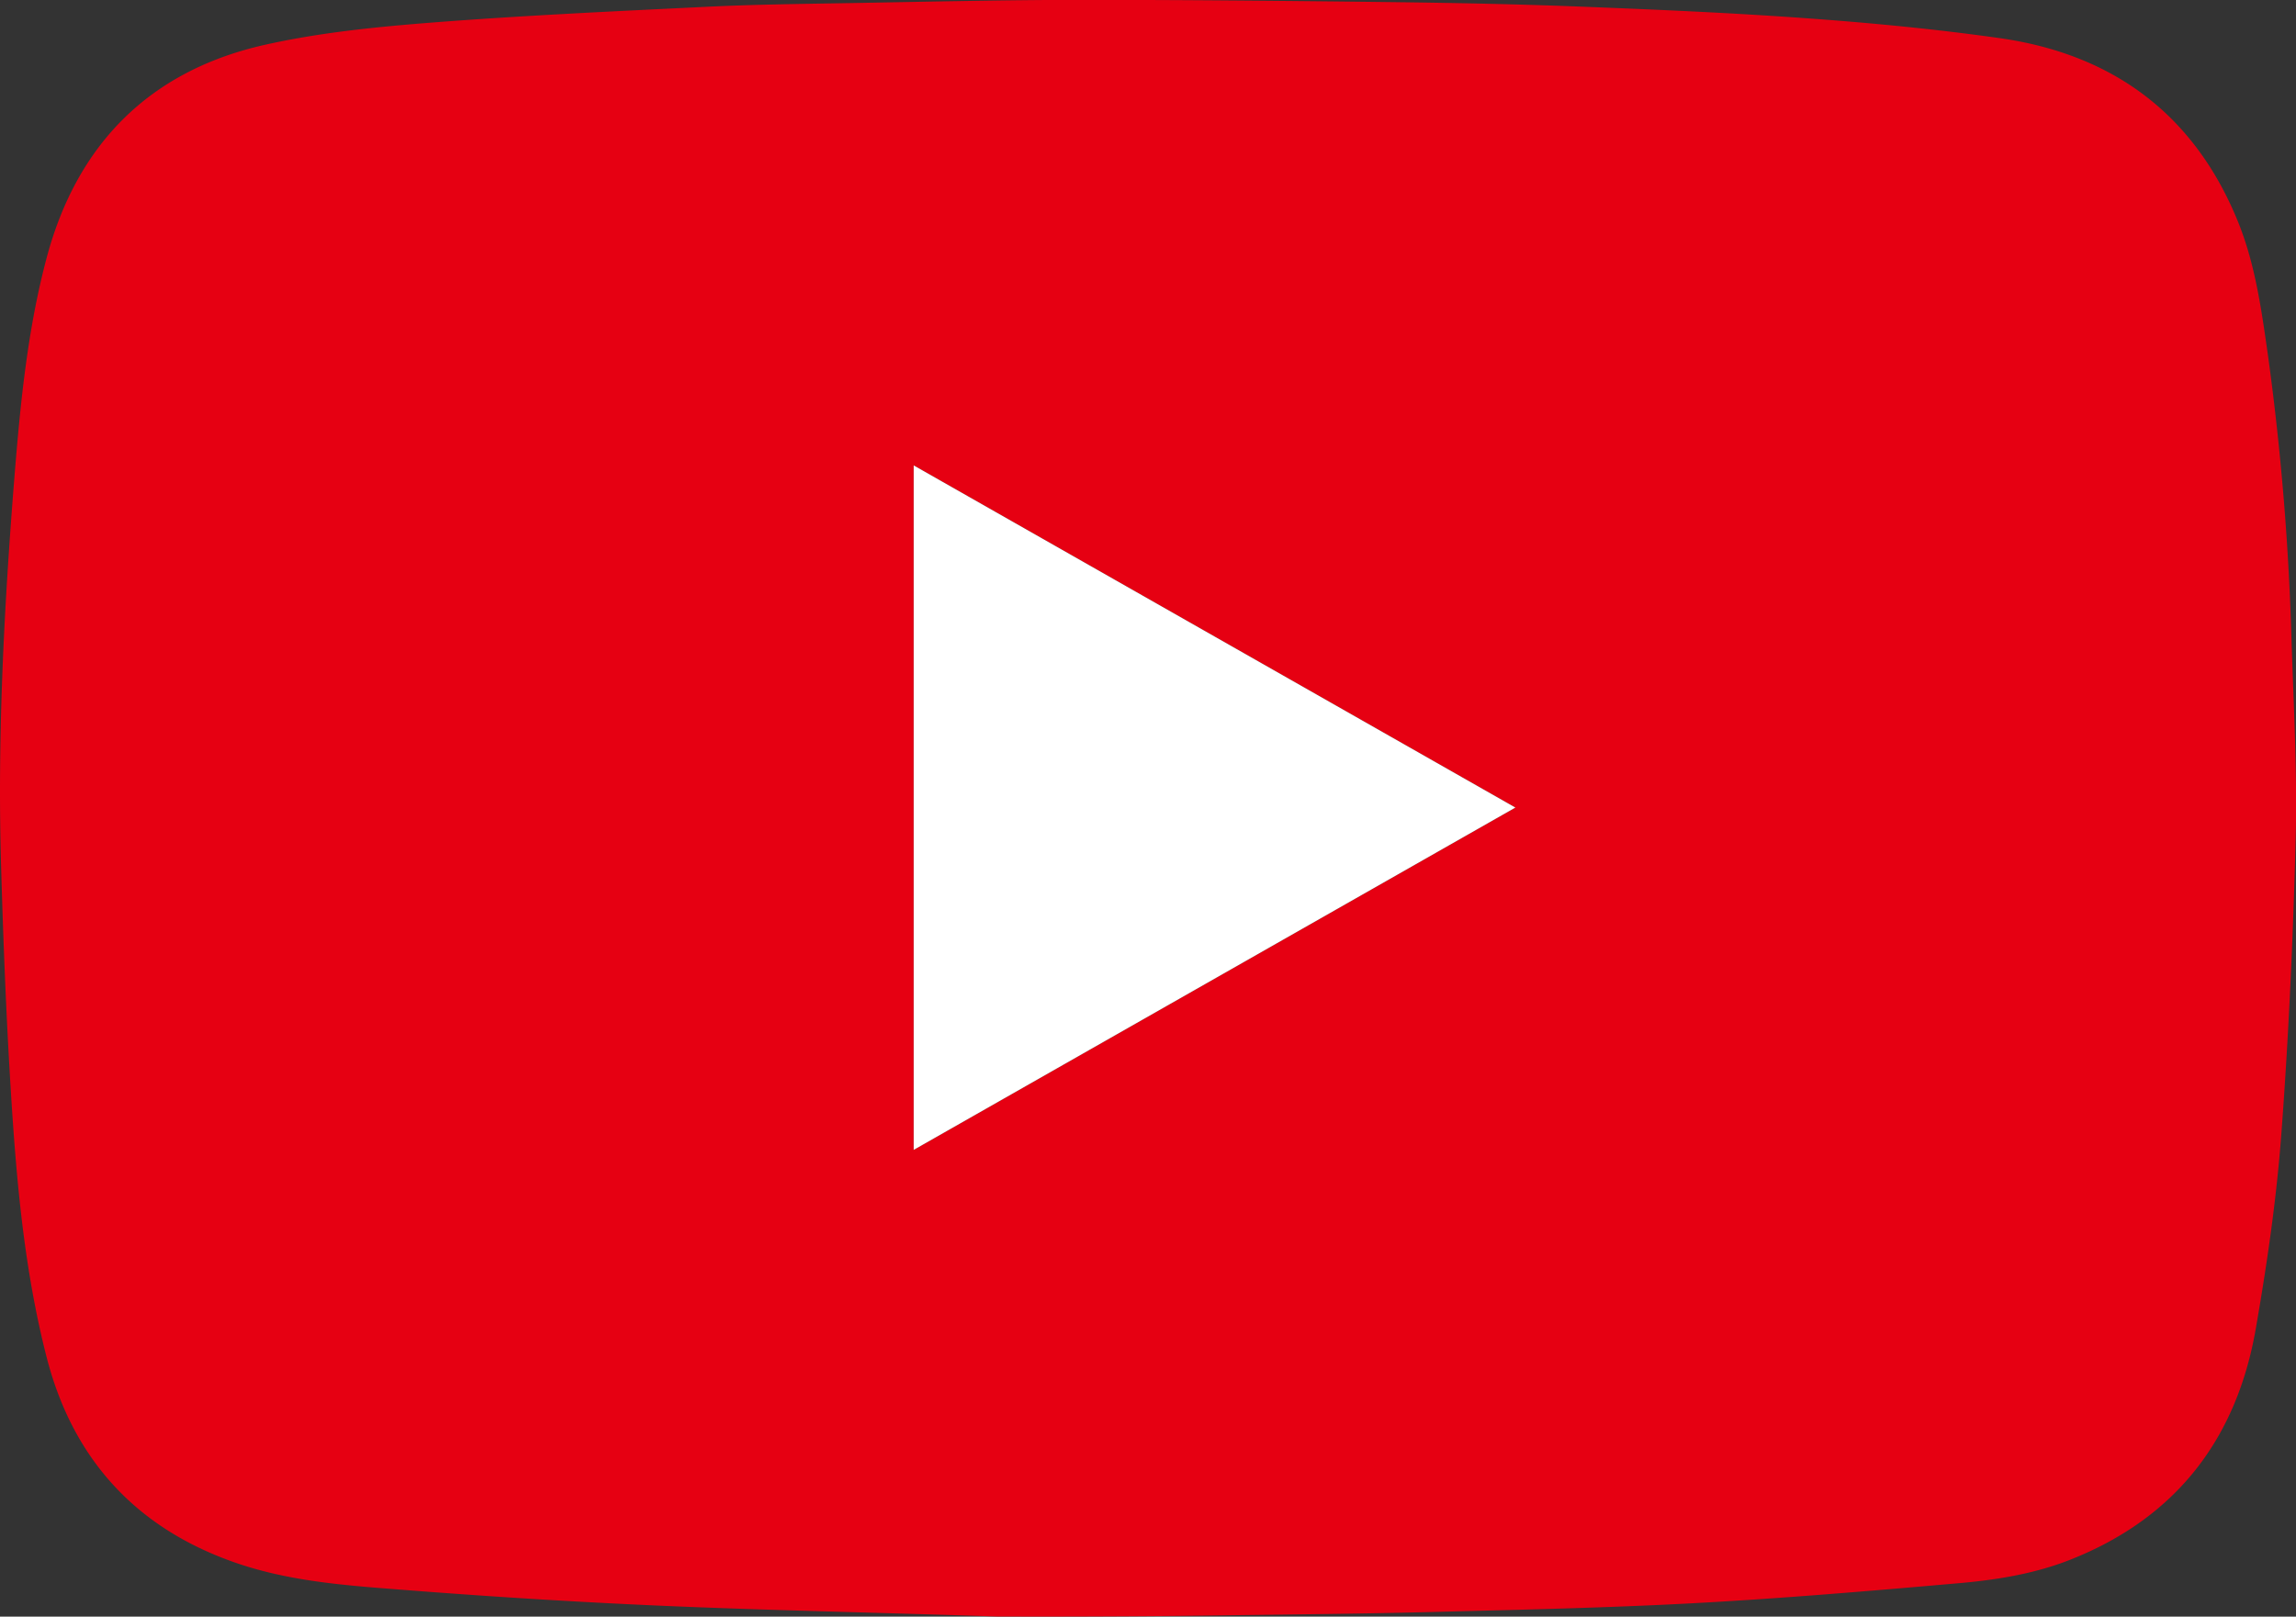
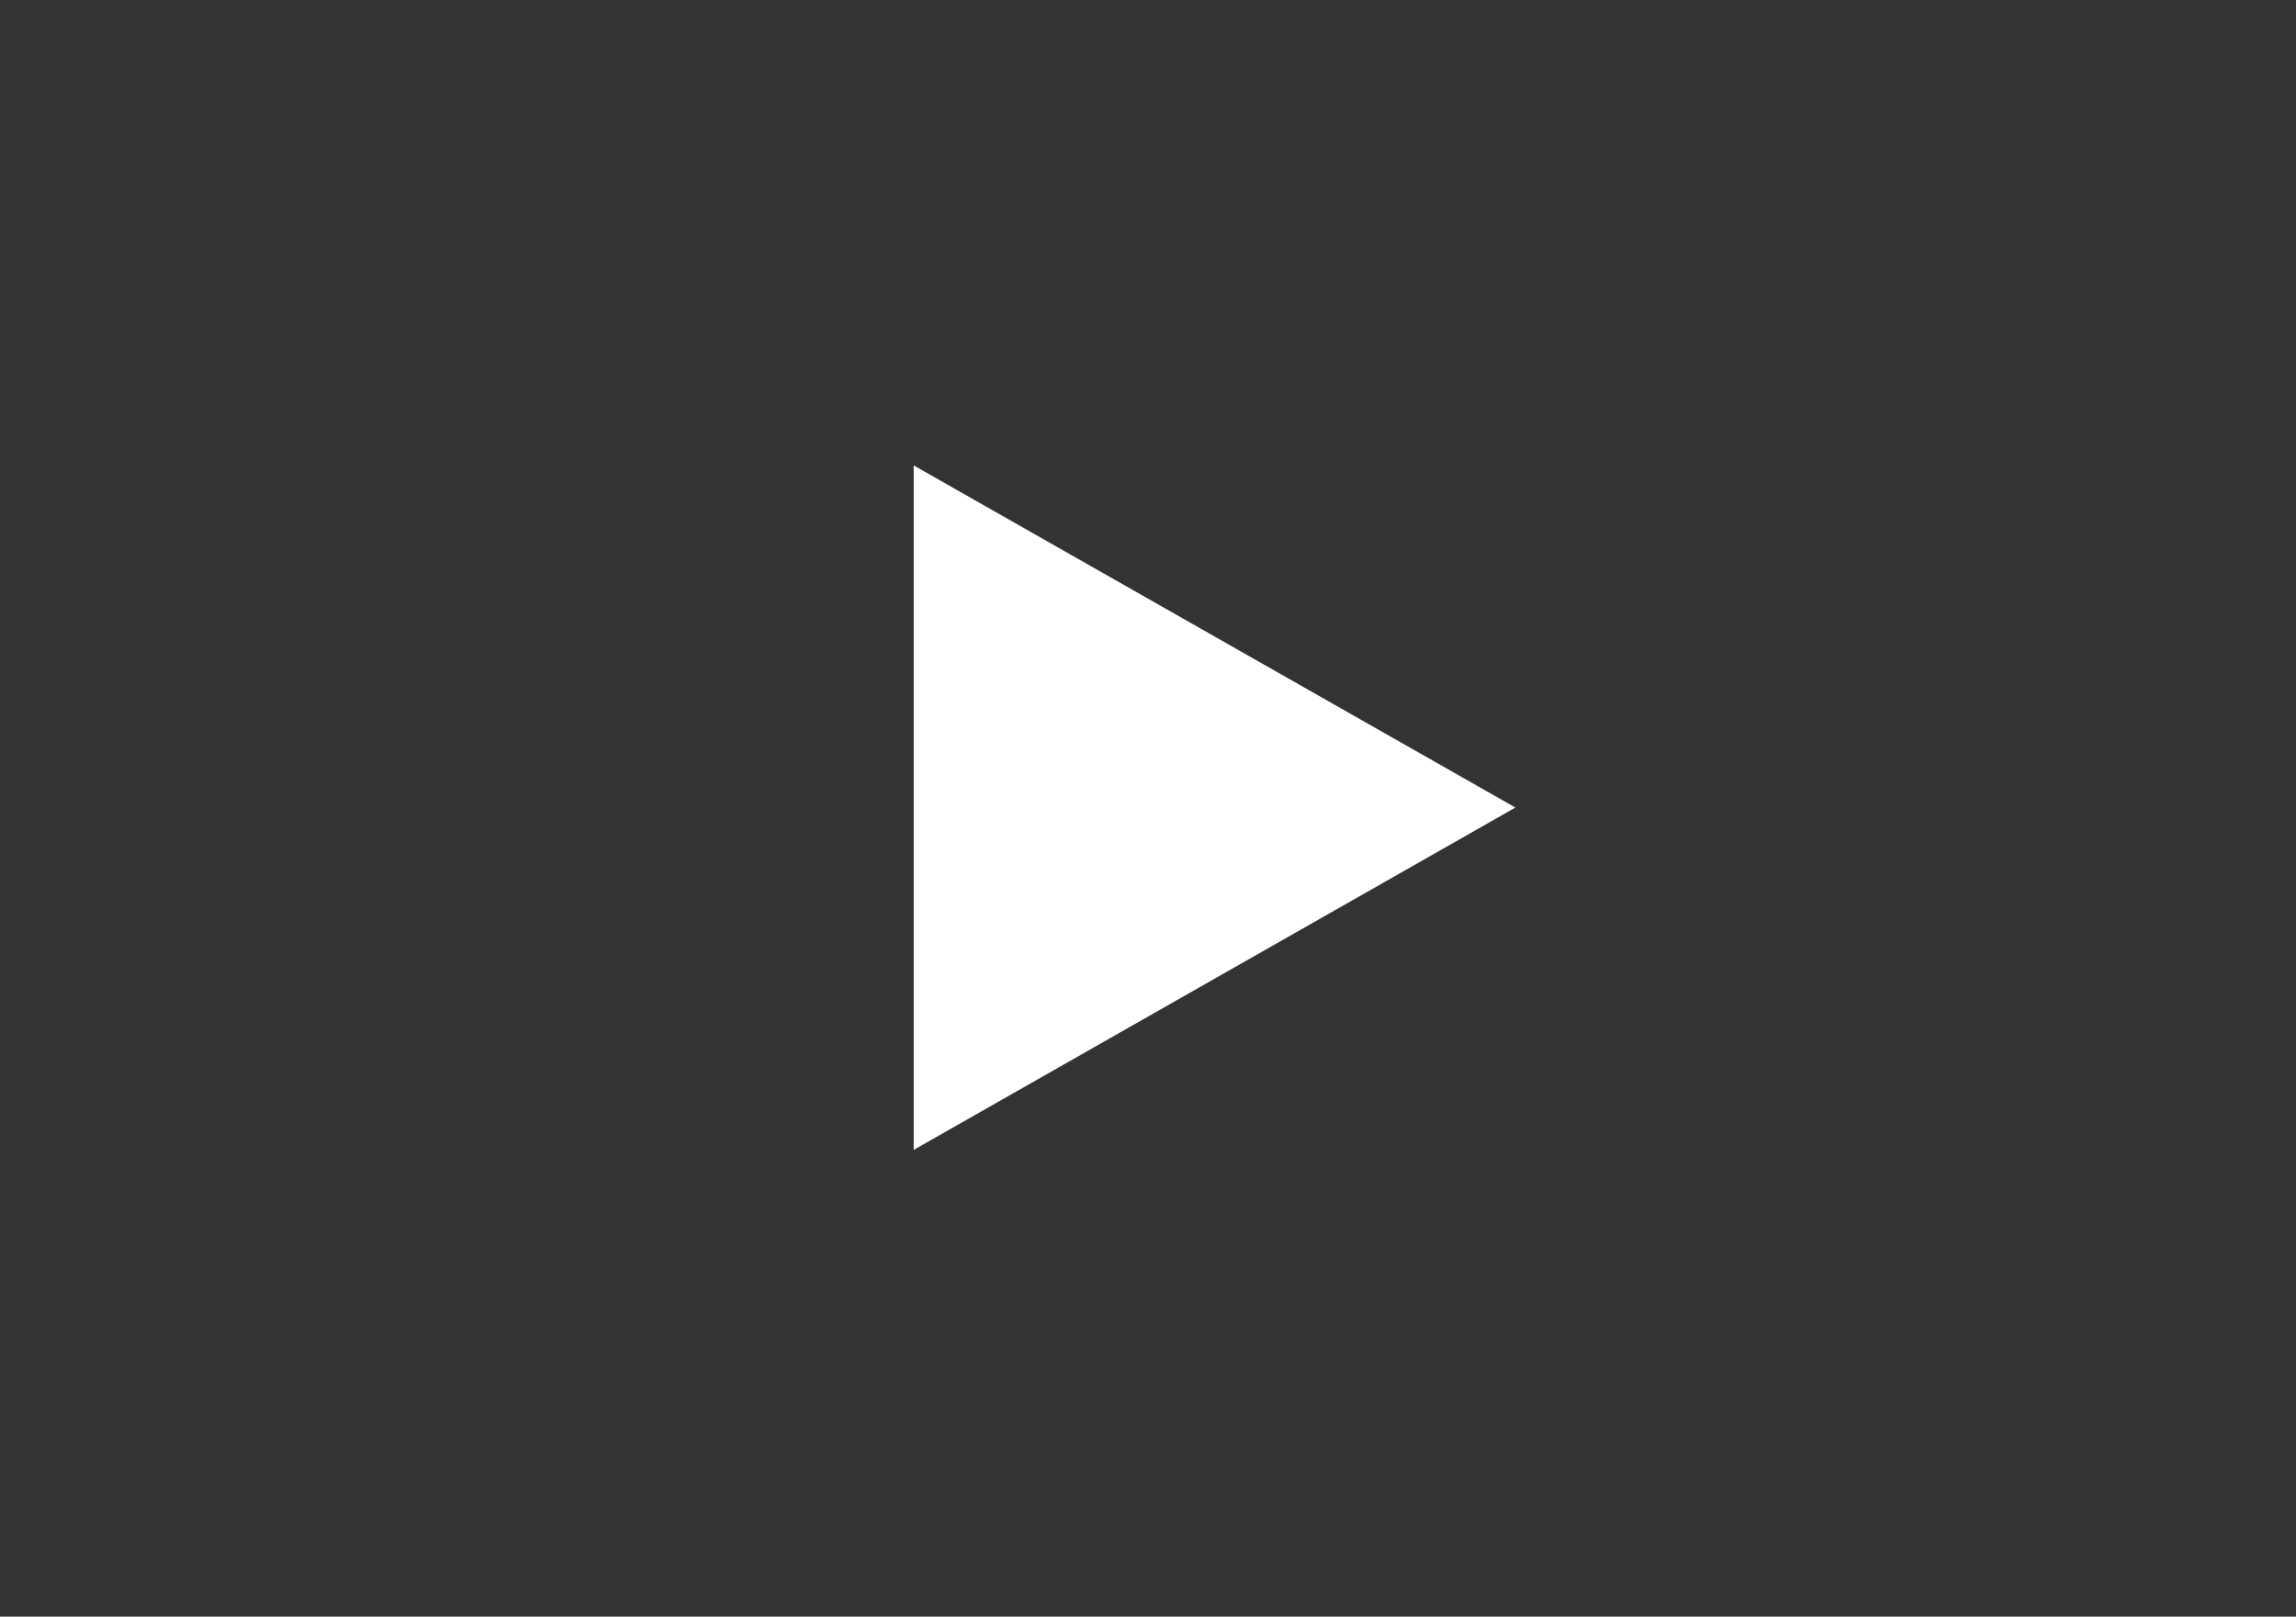
<svg xmlns="http://www.w3.org/2000/svg" viewBox="0 0 555.7 391.34">
  <rect x="0" y="0" width="555.7" height="391.34" fill="#333333" stroke="none" />
-   <path d="M261.56,616.83c-30.31-1-56.18-1.51-82-2.64-21.4-.94-42.79-2.31-64.16-4-13.11-1-26.33-2.14-38.84-6.6C52.76,595.15,37.68,578.41,31.44,554c-5.41-21.11-7.31-42.77-8.65-64.44-1.13-18.12-1.83-36.27-2.36-54.42-.92-31.35.72-62.63,3.21-93.87,1.44-17.94,3.17-35.88,7.81-53.31,7.35-27.61,25-45.41,53-51.64,13.14-2.93,26.72-4.29,40.18-5.34,22.17-1.73,44.4-2.74,66.62-3.83,11.51-.56,23-.69,34.58-.89,18.71-.33,37.42-.77,56.13-.78,25.15,0,50.31.24,75.47.55,15.34.19,30.69.5,46,1.11,18.32.72,36.66,1.52,54.94,2.86,15.3,1.12,30.6,2.59,45.78,4.74,27.44,3.89,47.12,18.47,57.67,44.41,4.23,10.42,5.72,21.57,7.3,32.62A638.64,638.64,0,0,1,574.8,381c.52,15.7,1.37,31.42,1,47.11-.61,24-1.69,48.09-3.49,72.07-1.18,15.72-3.47,31.41-6.17,46.95-4.63,26.7-19.31,45.81-44.83,55.92-8.94,3.54-18.44,5-27.93,5.79-21,1.84-42,3.61-63,4.75s-42.28,1.59-63.42,2.14c-17.16.44-34.33.59-51.5.83q-14.85.2-29.7.25C276.2,616.86,266.66,616.83,261.56,616.83ZM241.31,338.17v165.7L386.94,421Z" transform="translate(-20.17 -225.51)" style="fill:#e60012" />
  <path d="M241.31,338.17,386.94,421,241.31,503.87Z" transform="translate(-20.17 -225.51)" style="fill:#fff" />
</svg>